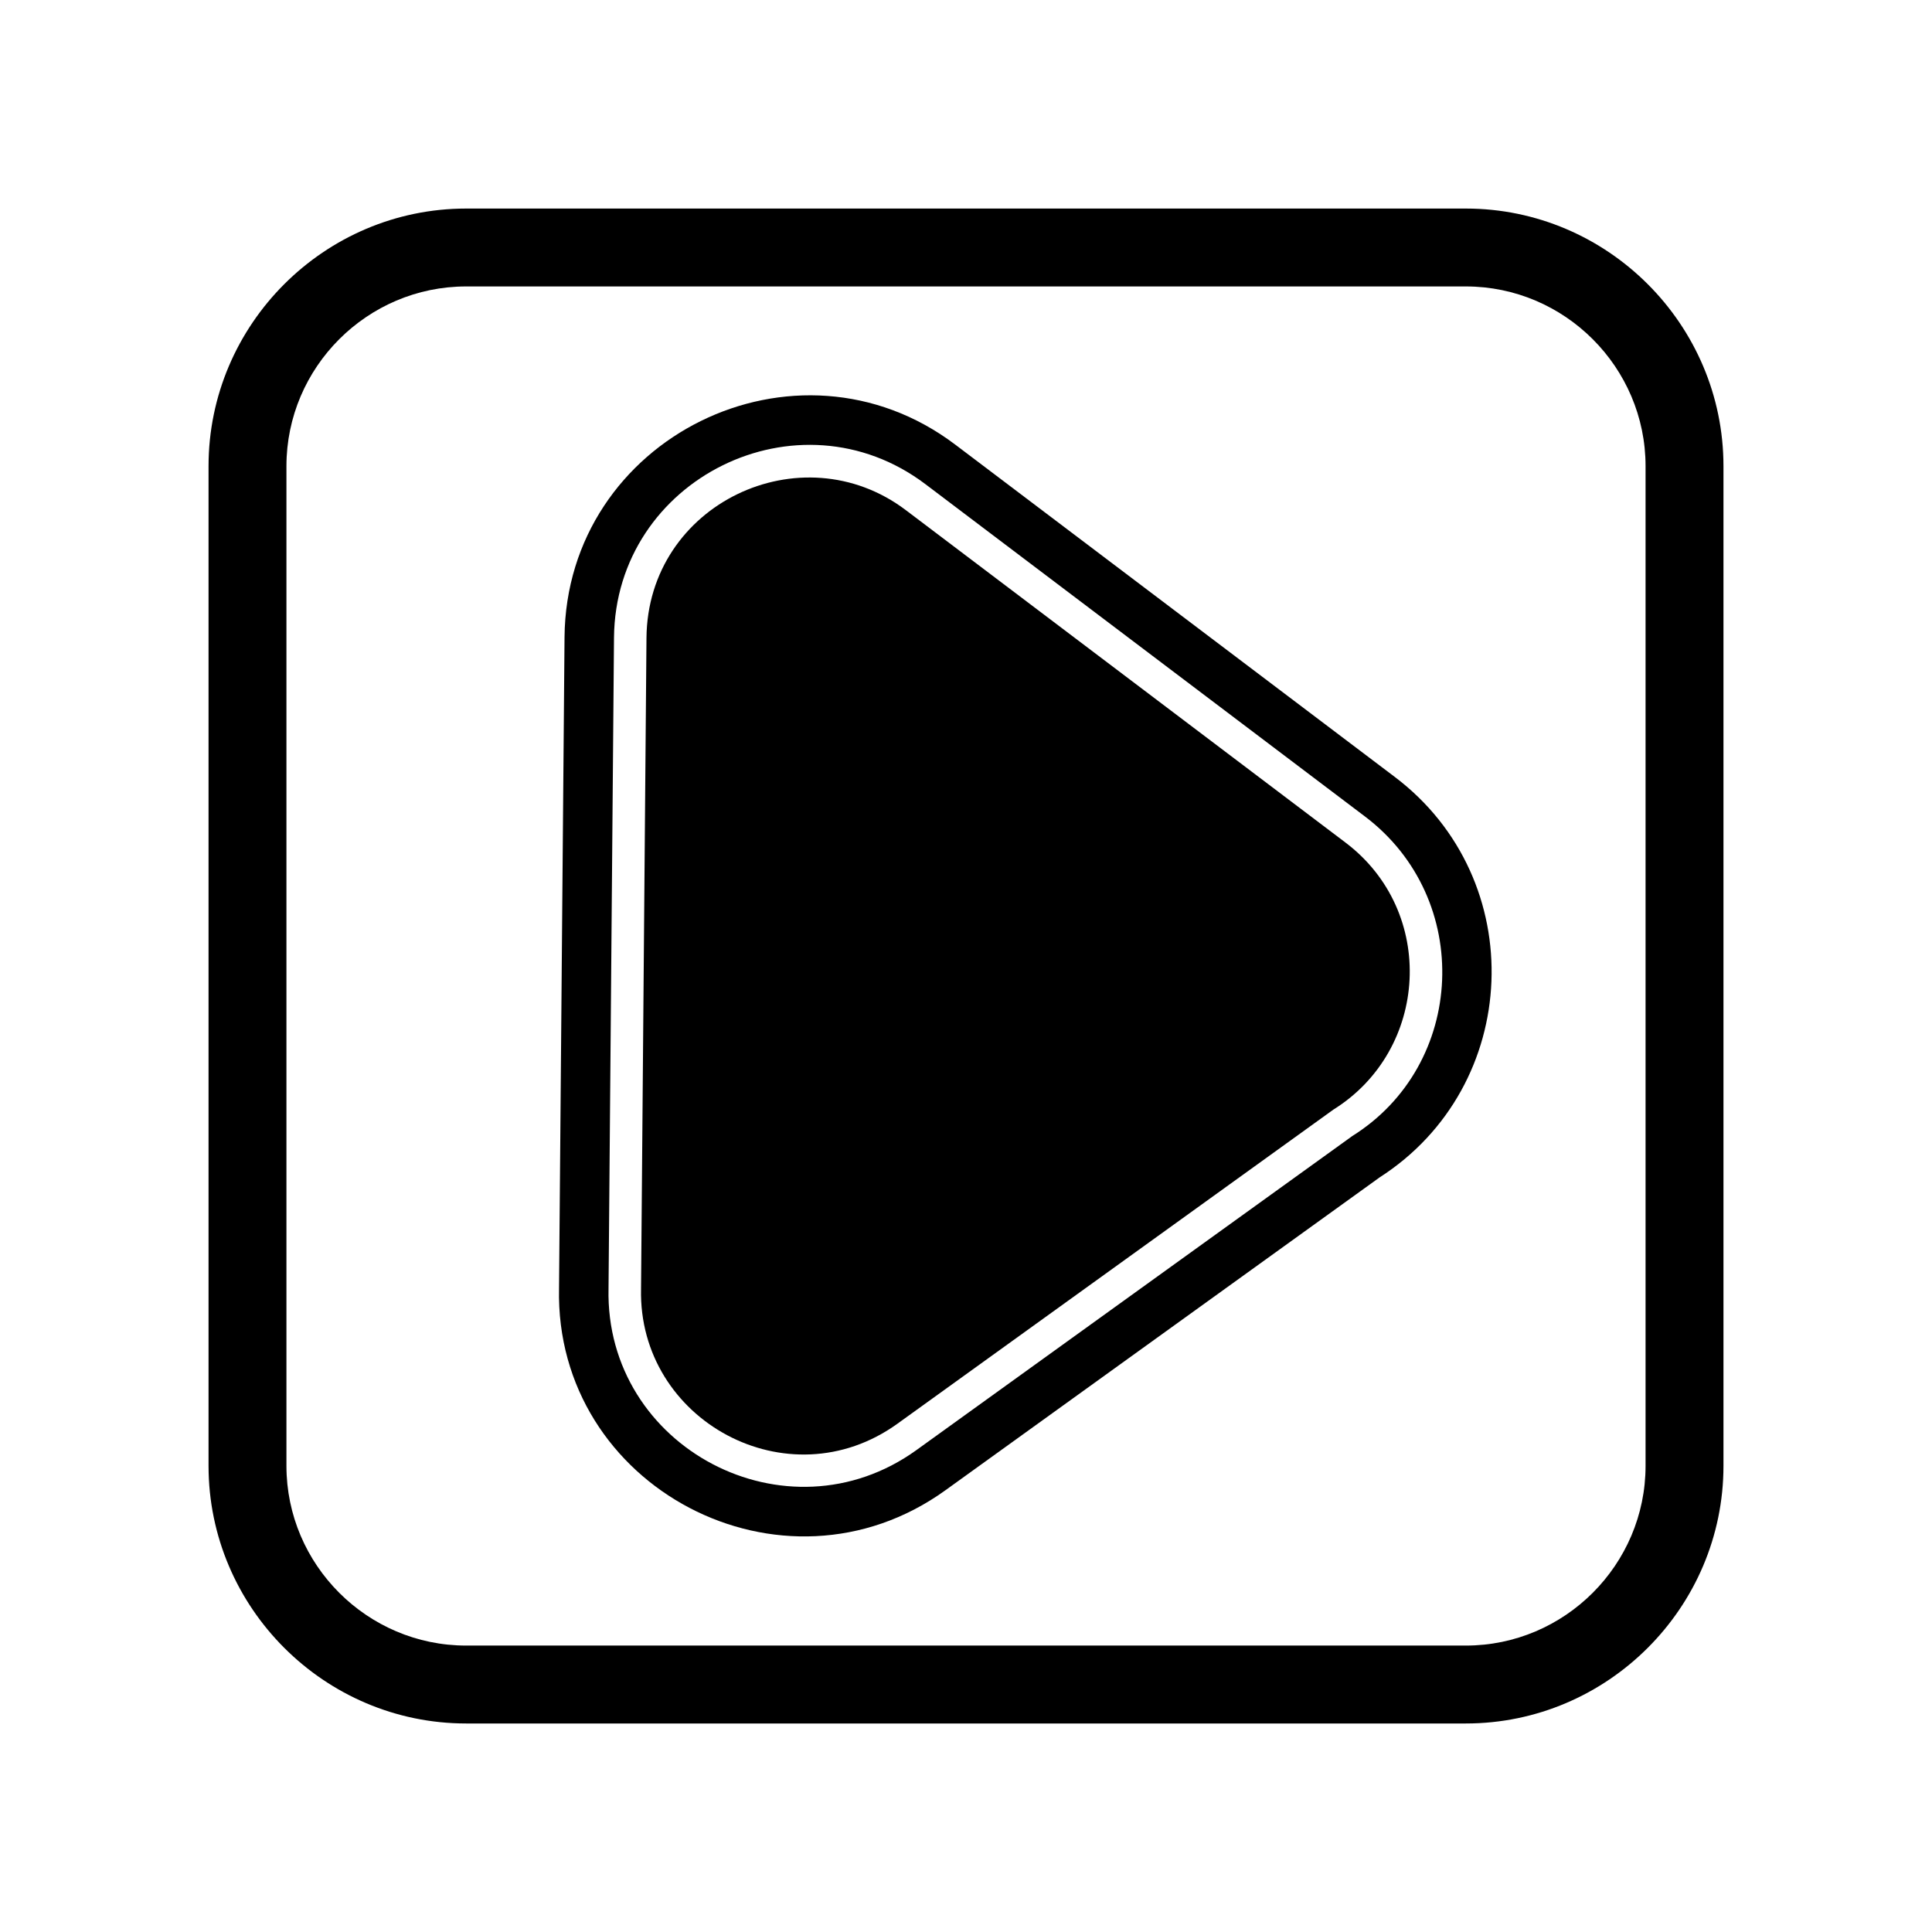
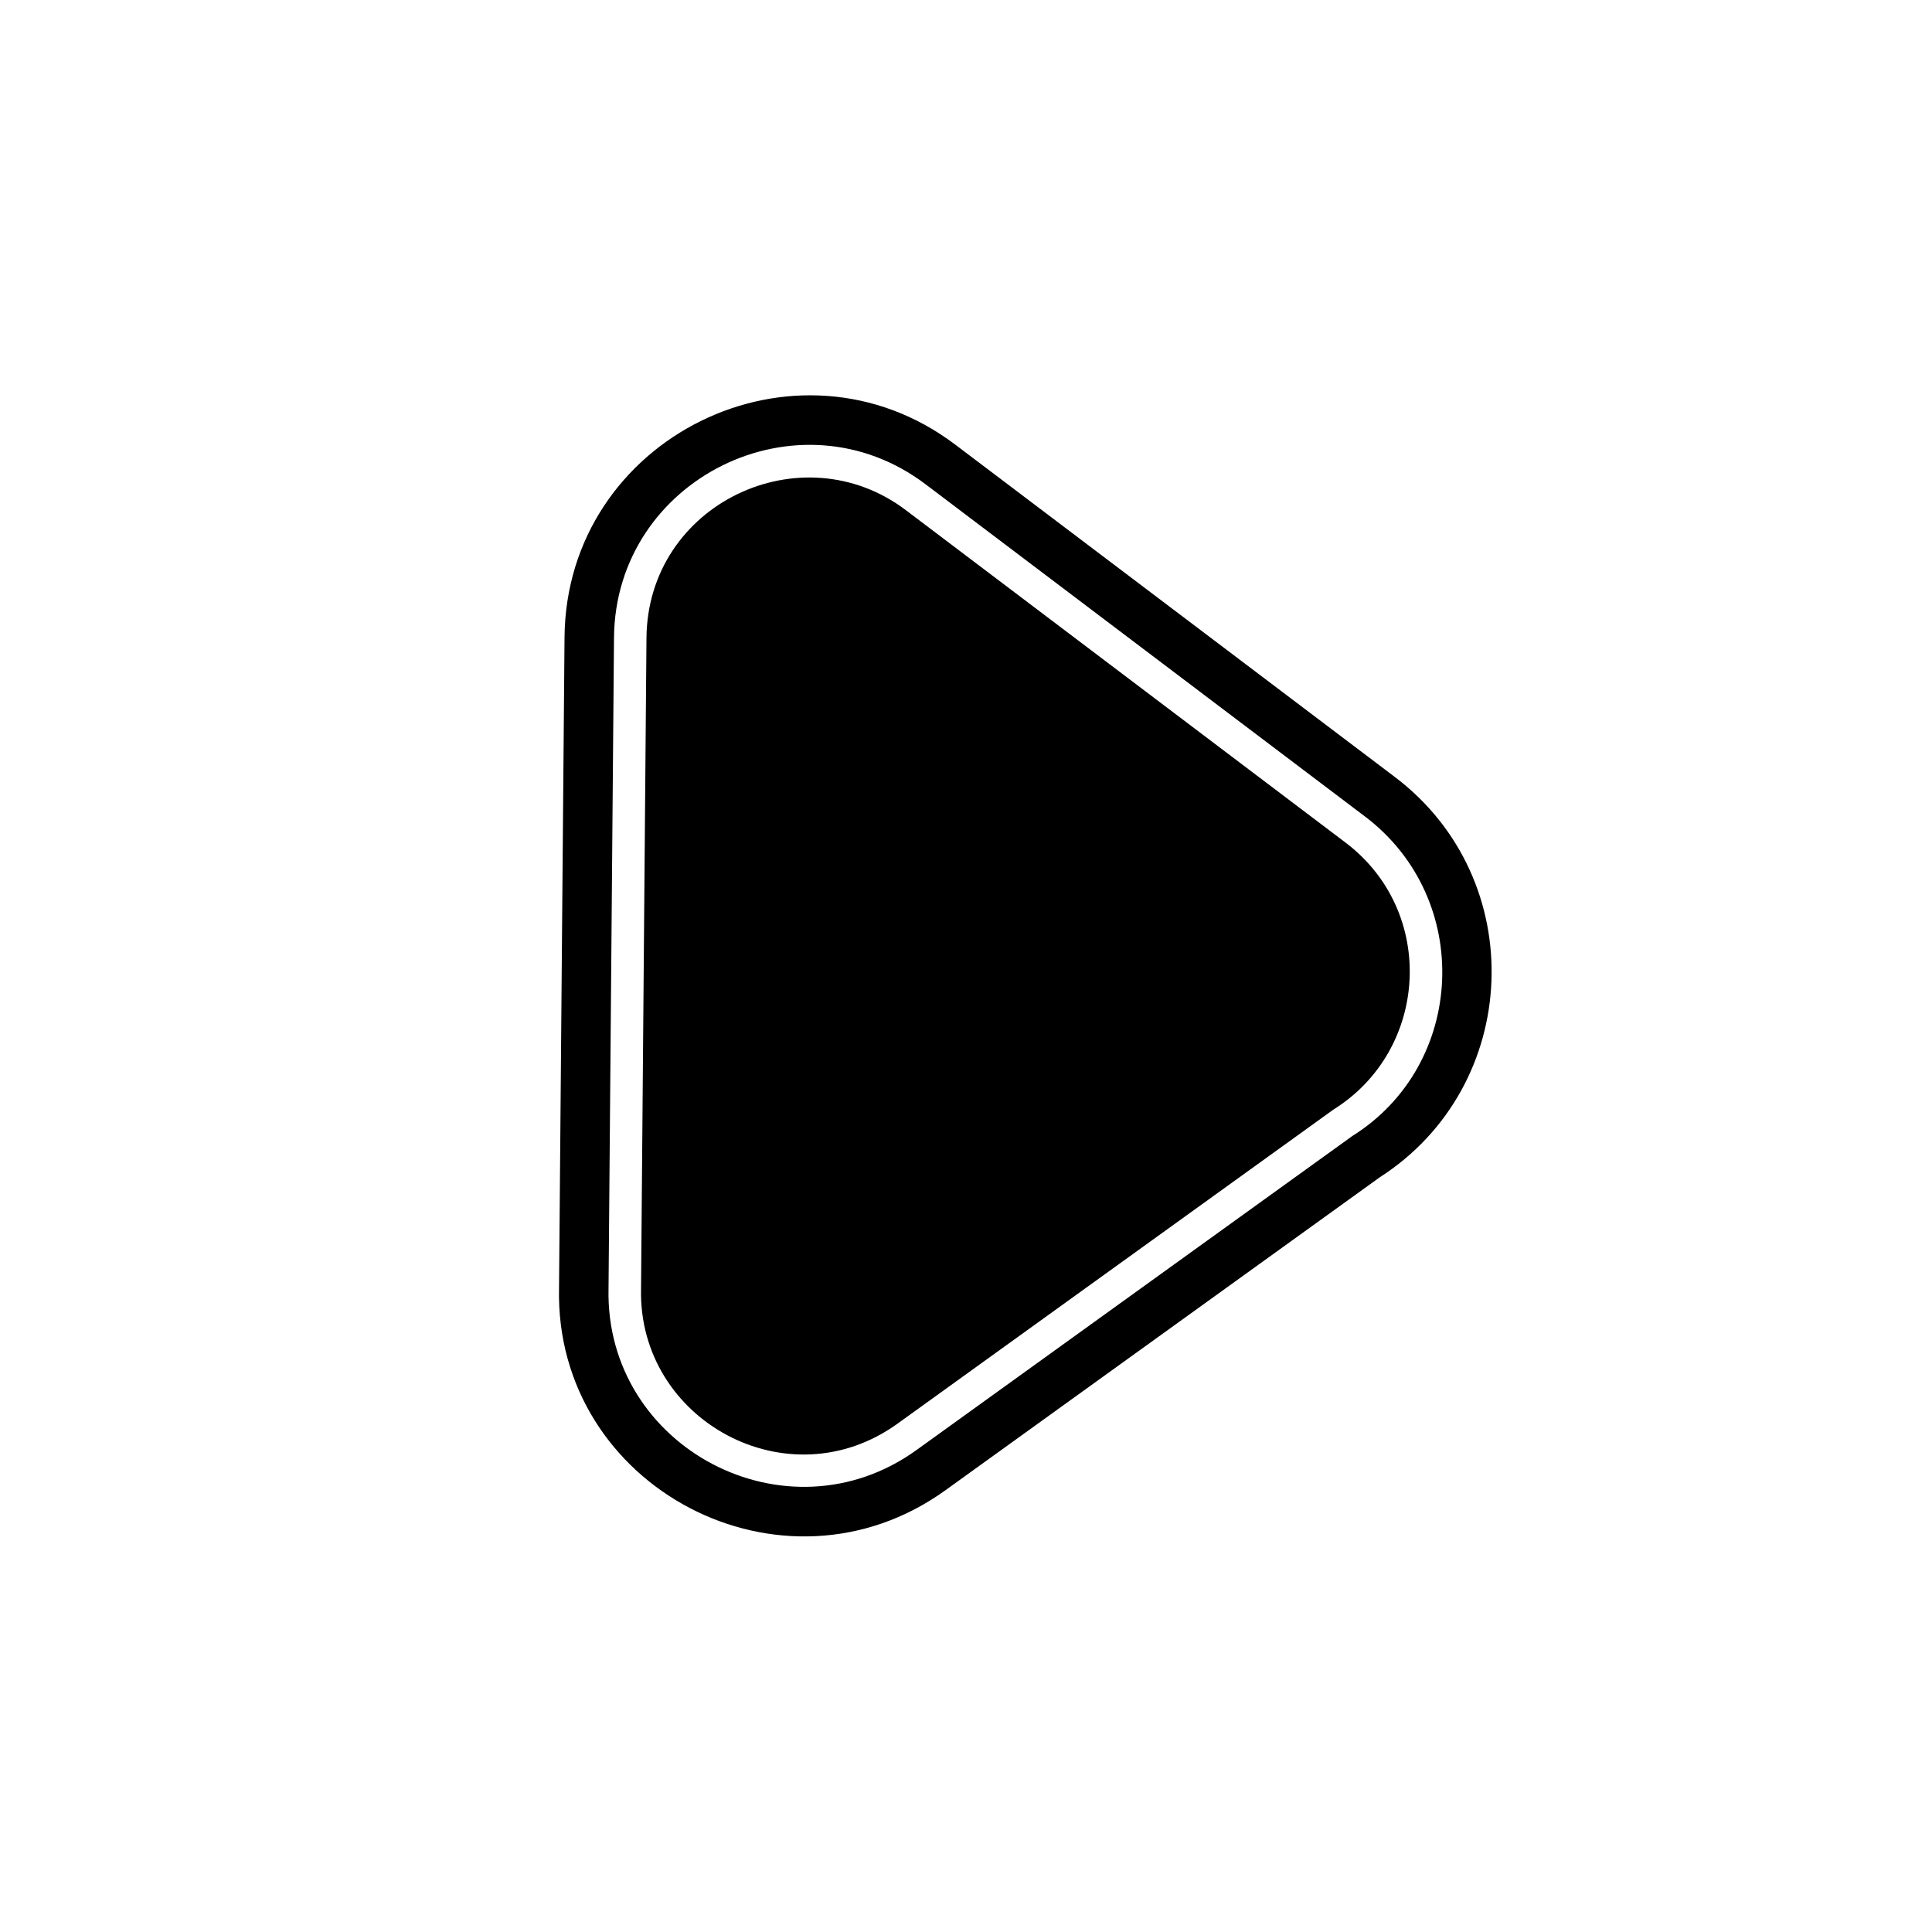
<svg xmlns="http://www.w3.org/2000/svg" fill="#000000" width="800px" height="800px" version="1.1" viewBox="144 144 512 512">
  <g>
-     <path d="m267.53 199.27h264.94c37.551 0 68.266 30.711 68.266 68.262v264.94c0 37.551-30.719 68.266-68.266 68.266h-264.94c-37.551 0-68.262-30.719-68.262-68.266v-264.94c0-37.551 30.711-68.262 68.262-68.262zm0 20.641h264.94c26.191 0 47.621 21.426 47.621 47.621v264.94c0 26.191-21.426 47.621-47.621 47.621h-264.94c-26.191 0-47.621-21.426-47.621-47.621v-264.94c0-26.191 21.426-47.621 47.621-47.621z" fill-rule="evenodd" />
    <path d="m509.52 456.09-114.98 82.848c-43.117 31.059-103.58-0.762-102.39-53.551l1.457-172.5c0.441-52.895 61.383-82.934 103.56-51.047l116.48 88.066c35.945 27.176 33.695 81.996-4.133 106.18zm-7.25-10.953-115.41 83.152c-34.344 24.746-82.543-0.609-81.594-42.793l1.449-172.5c0.359-42.145 48.918-66.094 82.527-40.688l116.48 88.062c28.84 21.801 26.844 65.902-3.465 84.762z" fill-rule="evenodd" />
    <path d="m497.34 438.07-115.52 83.234c-28.969 20.859-68.73-0.871-67.938-35.73l1.441-172.49c0.277-35.586 41.07-54.801 68.73-33.895l116.48 88.07c24.285 18.324 22.148 55.035-3.188 70.809z" />
  </g>
</svg>